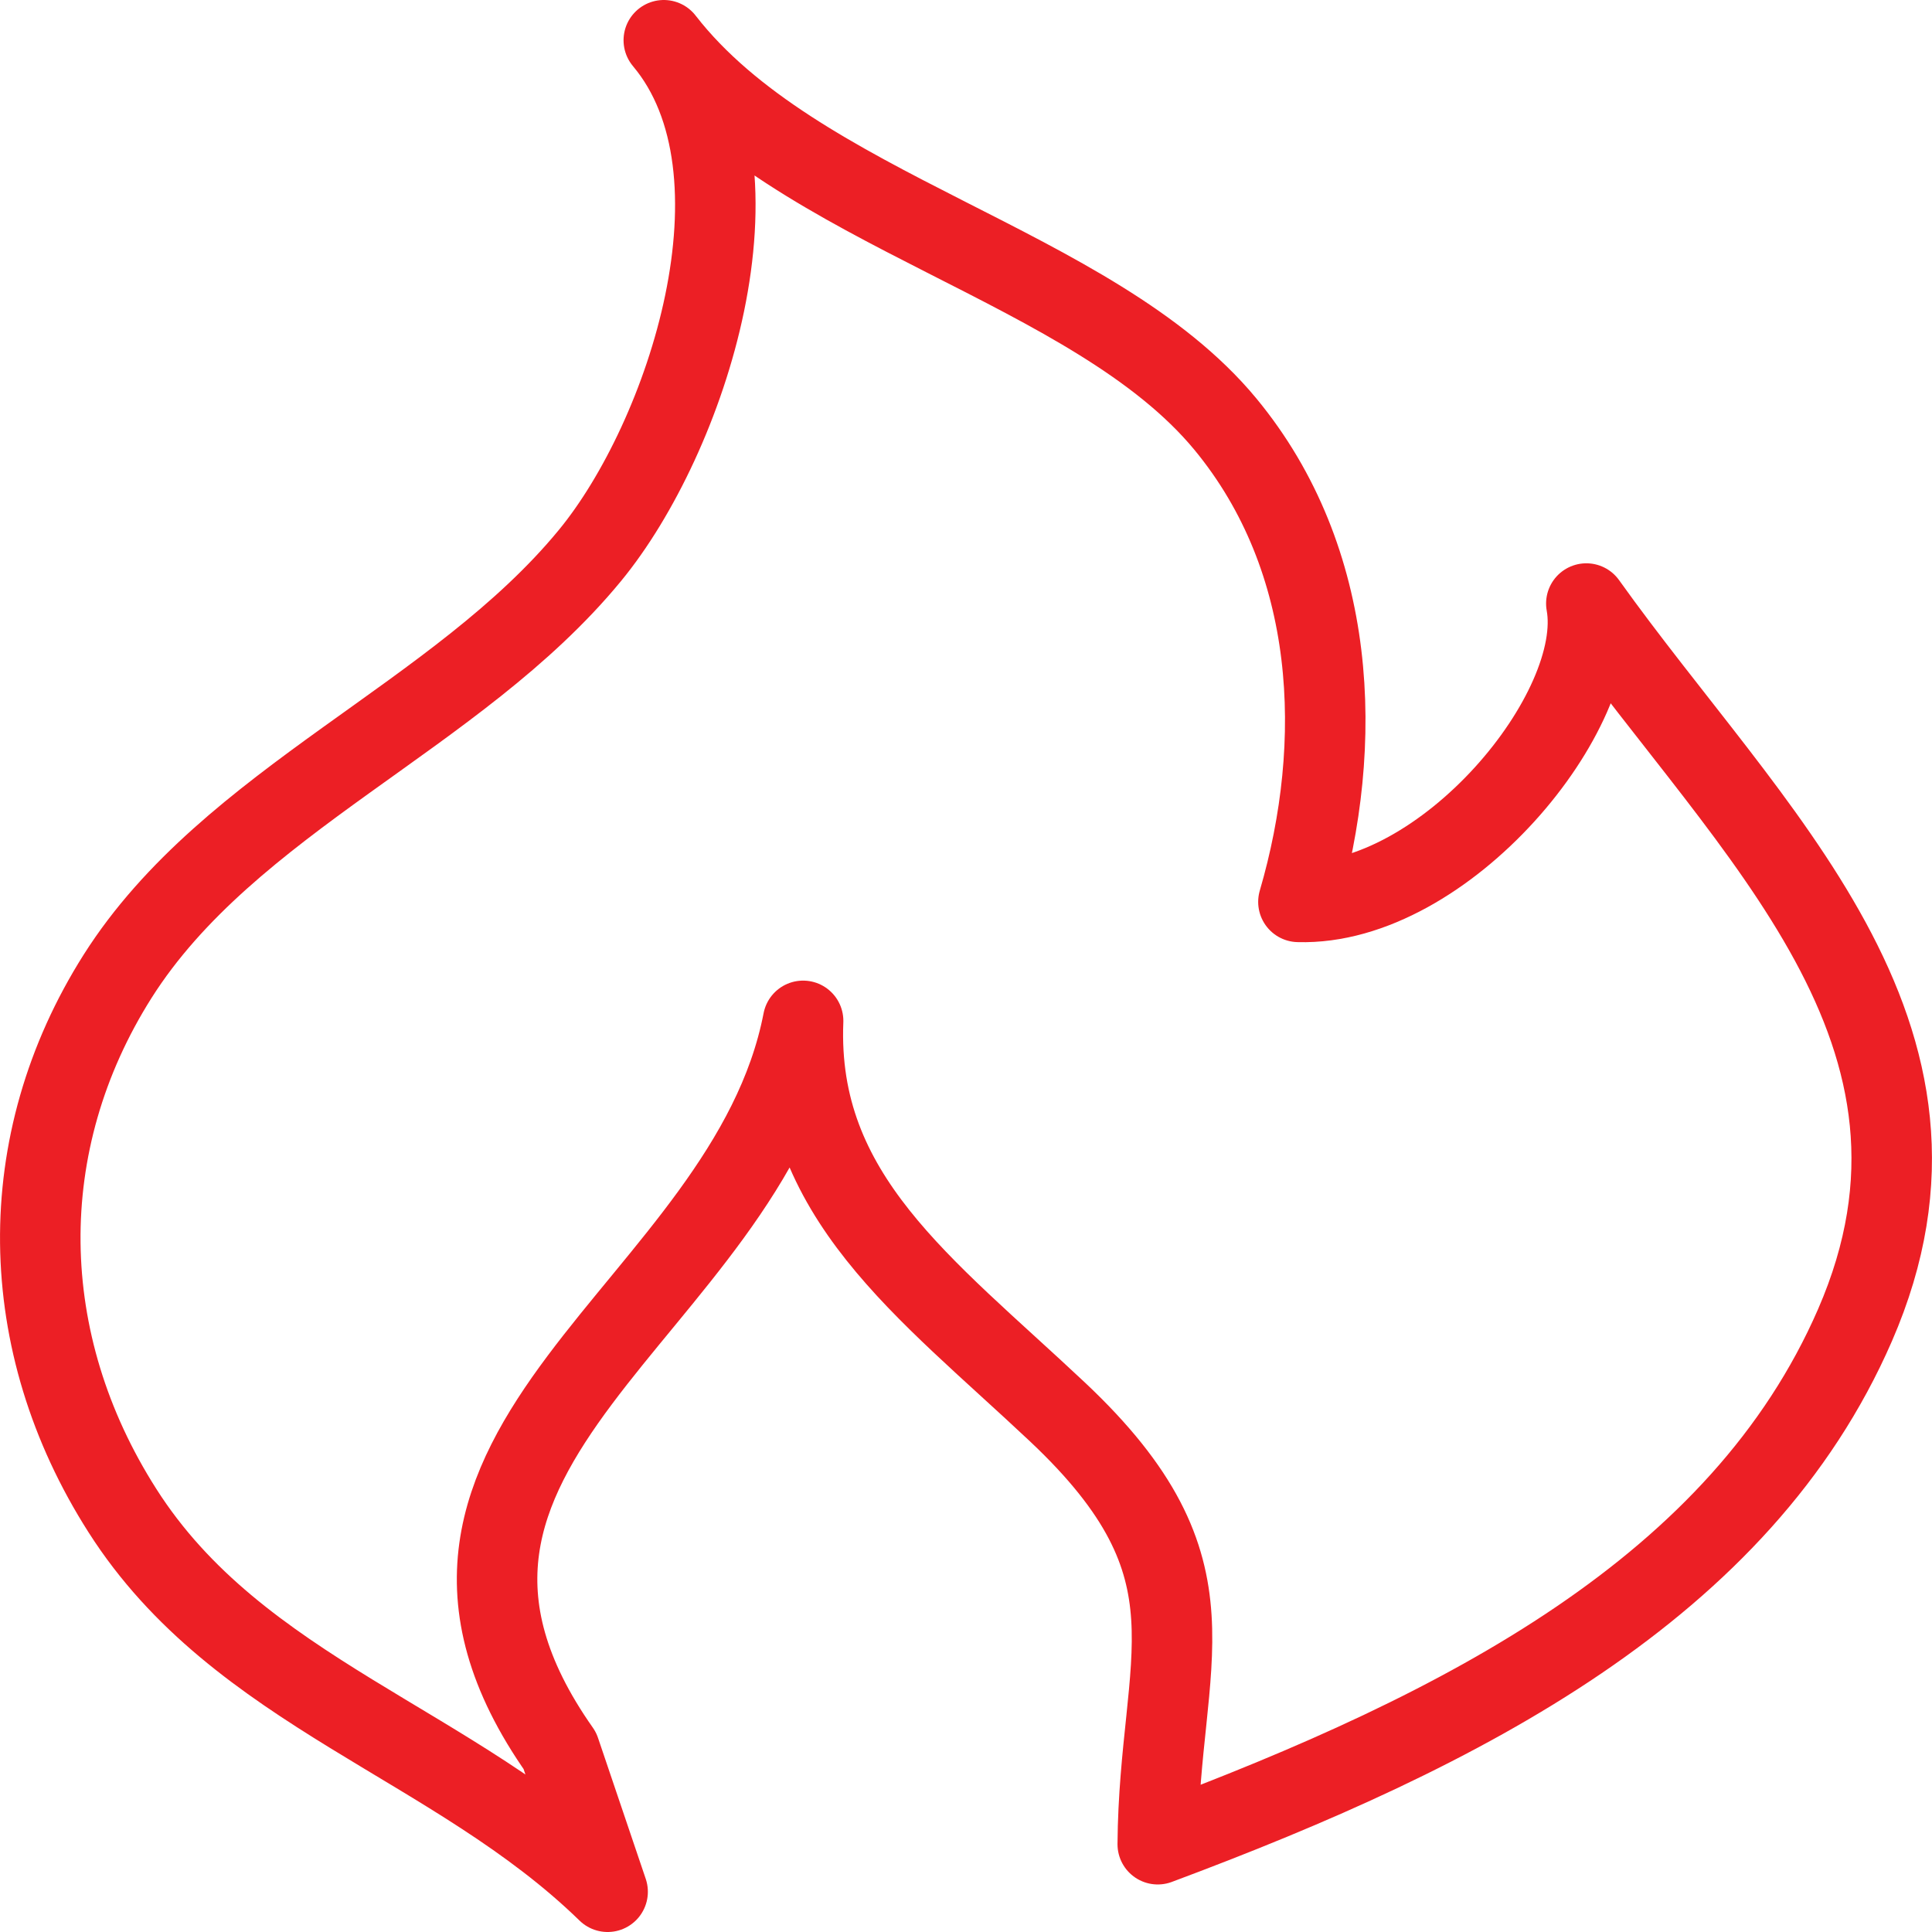
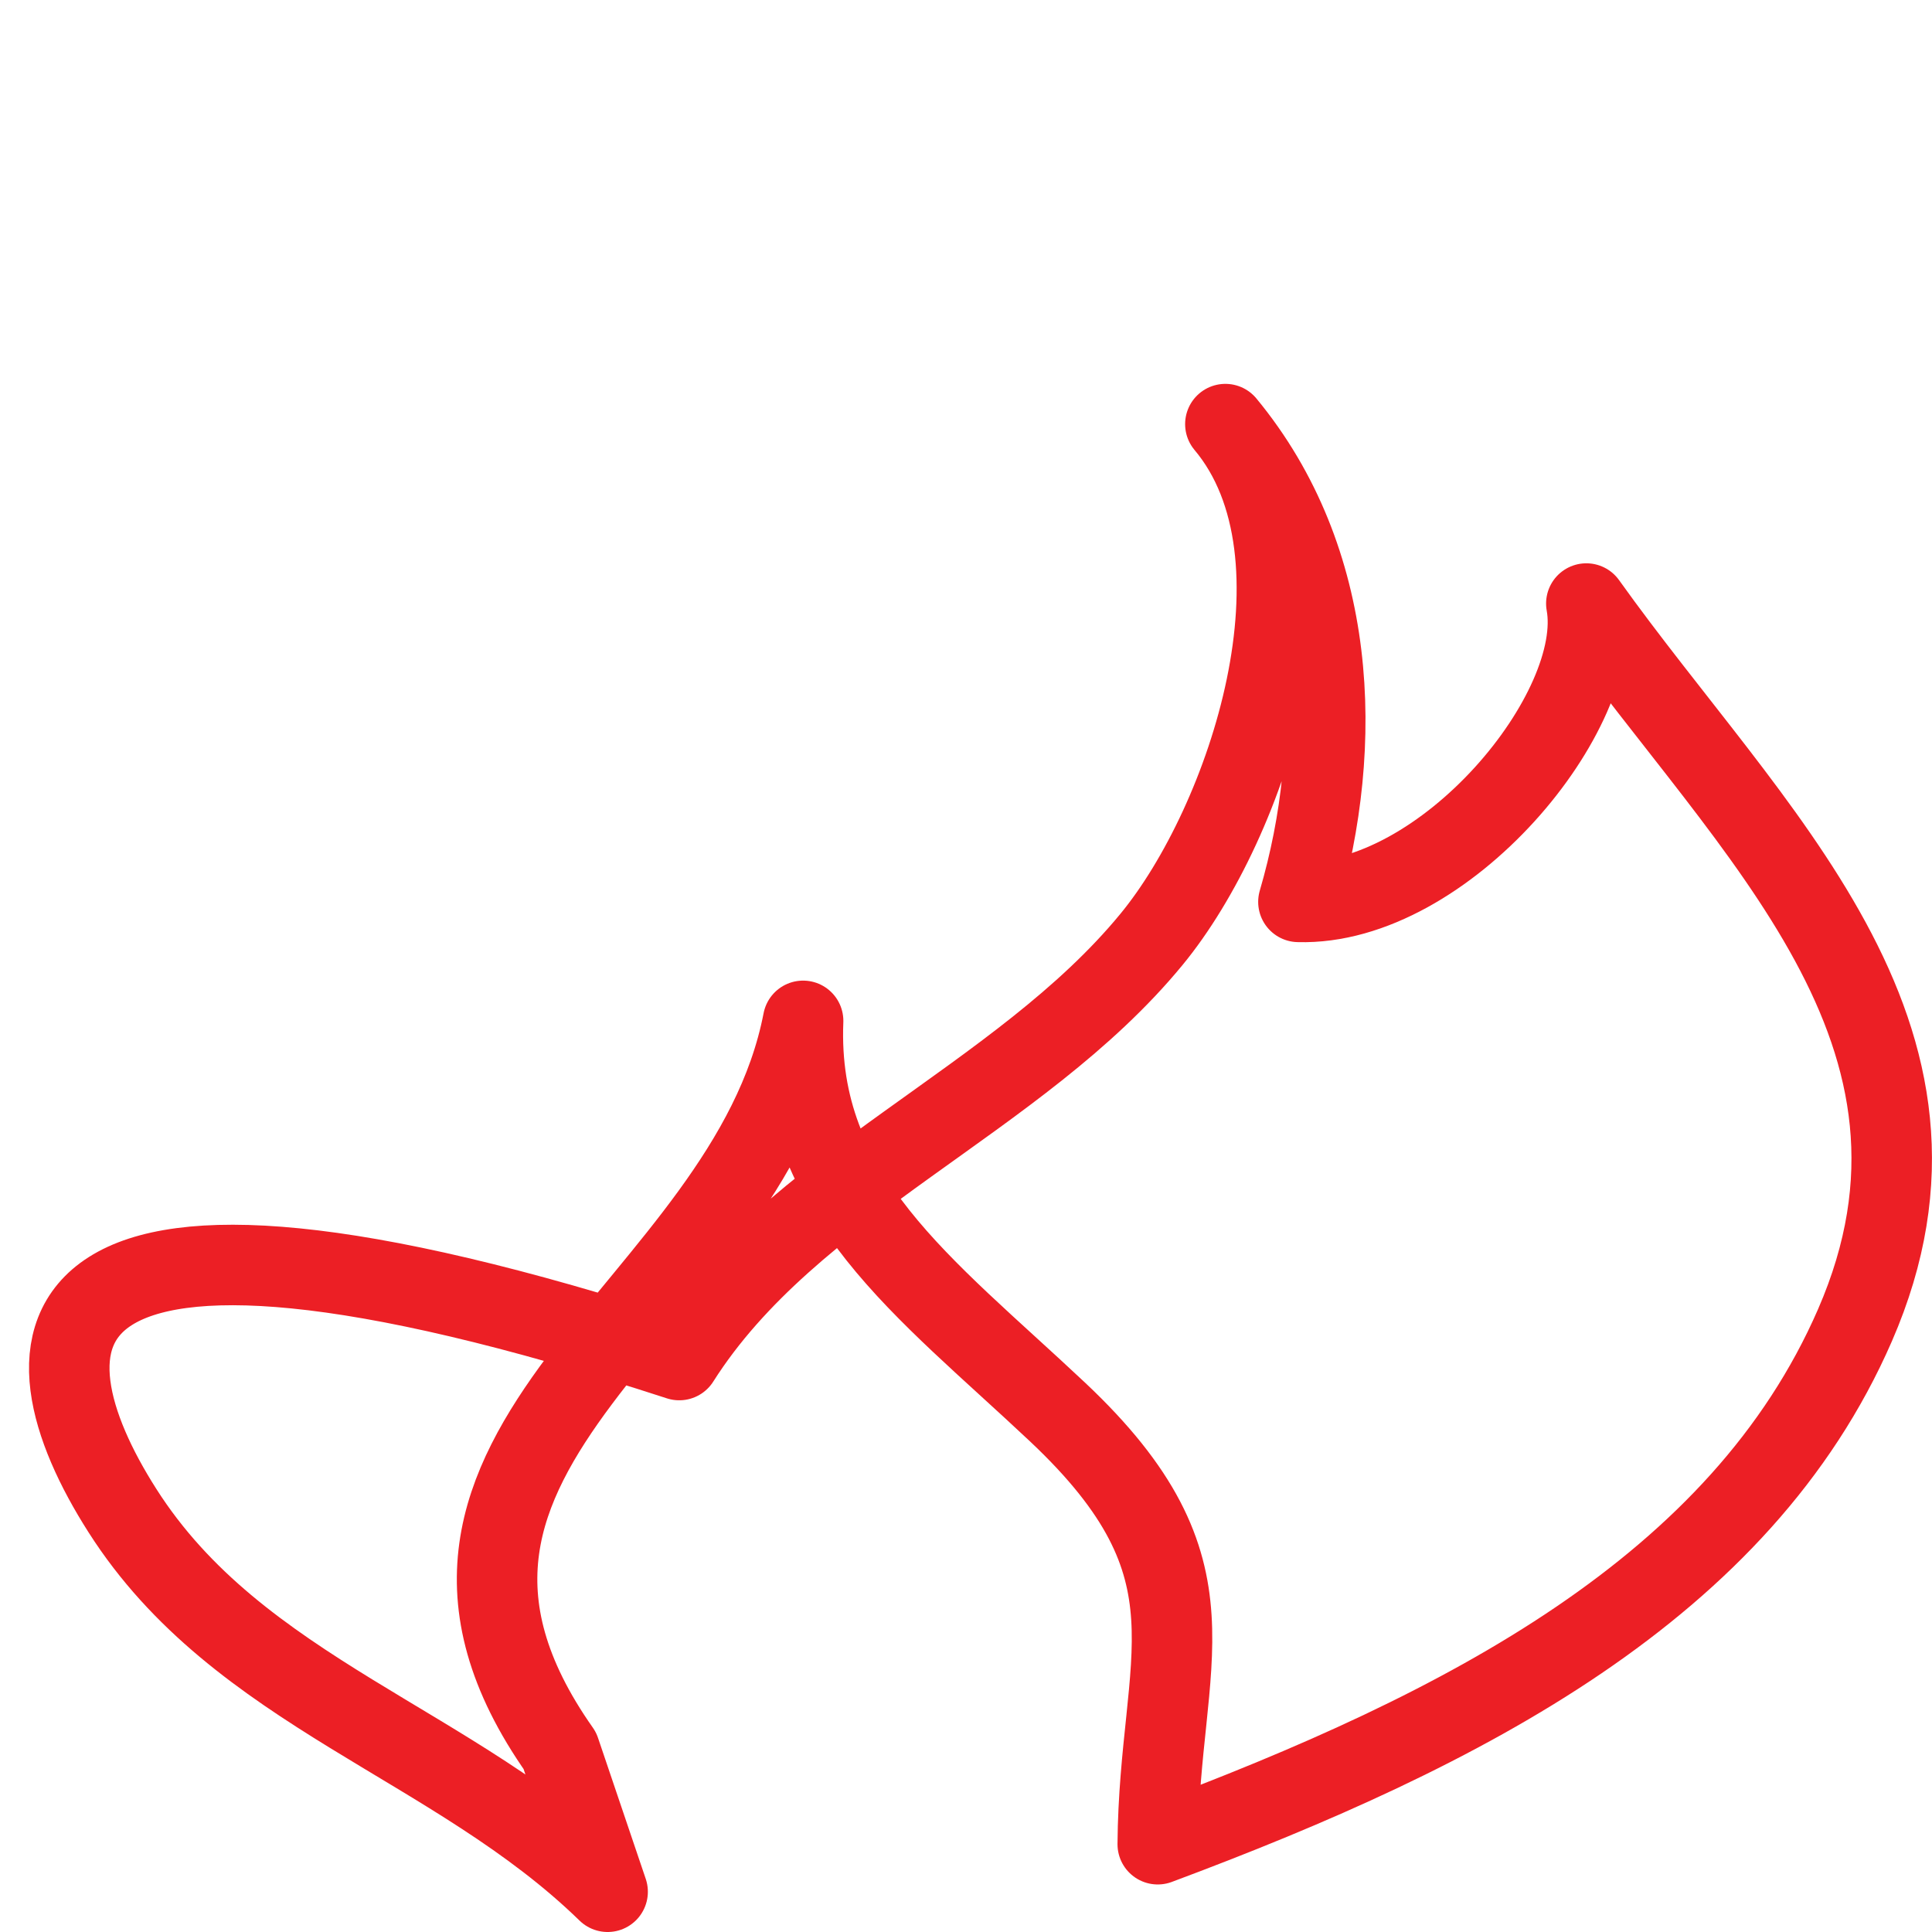
<svg xmlns="http://www.w3.org/2000/svg" width="48" height="48" fill="rgba(236,31,37,1)" viewBox="0 0 48 48">
-   <path fill="none" stroke="rgba(236,31,37,1)" stroke-width="2" stroke-linecap="round" stroke-linejoin="round" stroke-miterlimit="10" d="M13.91 43.497c-5.345-7.6 4.646-10.915 6.043-18.134-.175 4.345 3.017 6.61 6.323 9.72 4.185 3.94 2.523 6.082 2.488 10.736 7.653-2.856 14.485-6.38 17.322-12.894 3.16-7.262-2.572-12.187-6.674-17.93.485 2.662-3.52 7.518-7.153 7.412 1.152-3.942.97-8.498-1.815-11.87C27.162 6.567 19.795 5.26 16.492 1c2.748 3.27.57 9.882-1.838 12.805-3.298 4.012-8.955 6.07-11.73 10.448C.3 28.398.382 33.36 3.04 37.528 5.926 42.064 11.3 43.3 15.096 47l-1.186-3.503z" />
+   <path fill="none" stroke="rgba(236,31,37,1)" stroke-width="2" stroke-linecap="round" stroke-linejoin="round" stroke-miterlimit="10" d="M13.91 43.497c-5.345-7.6 4.646-10.915 6.043-18.134-.175 4.345 3.017 6.61 6.323 9.72 4.185 3.94 2.523 6.082 2.488 10.736 7.653-2.856 14.485-6.38 17.322-12.894 3.16-7.262-2.572-12.187-6.674-17.93.485 2.662-3.52 7.518-7.153 7.412 1.152-3.942.97-8.498-1.815-11.87c2.748 3.27.57 9.882-1.838 12.805-3.298 4.012-8.955 6.07-11.73 10.448C.3 28.398.382 33.36 3.04 37.528 5.926 42.064 11.3 43.3 15.096 47l-1.186-3.503z" />
</svg>